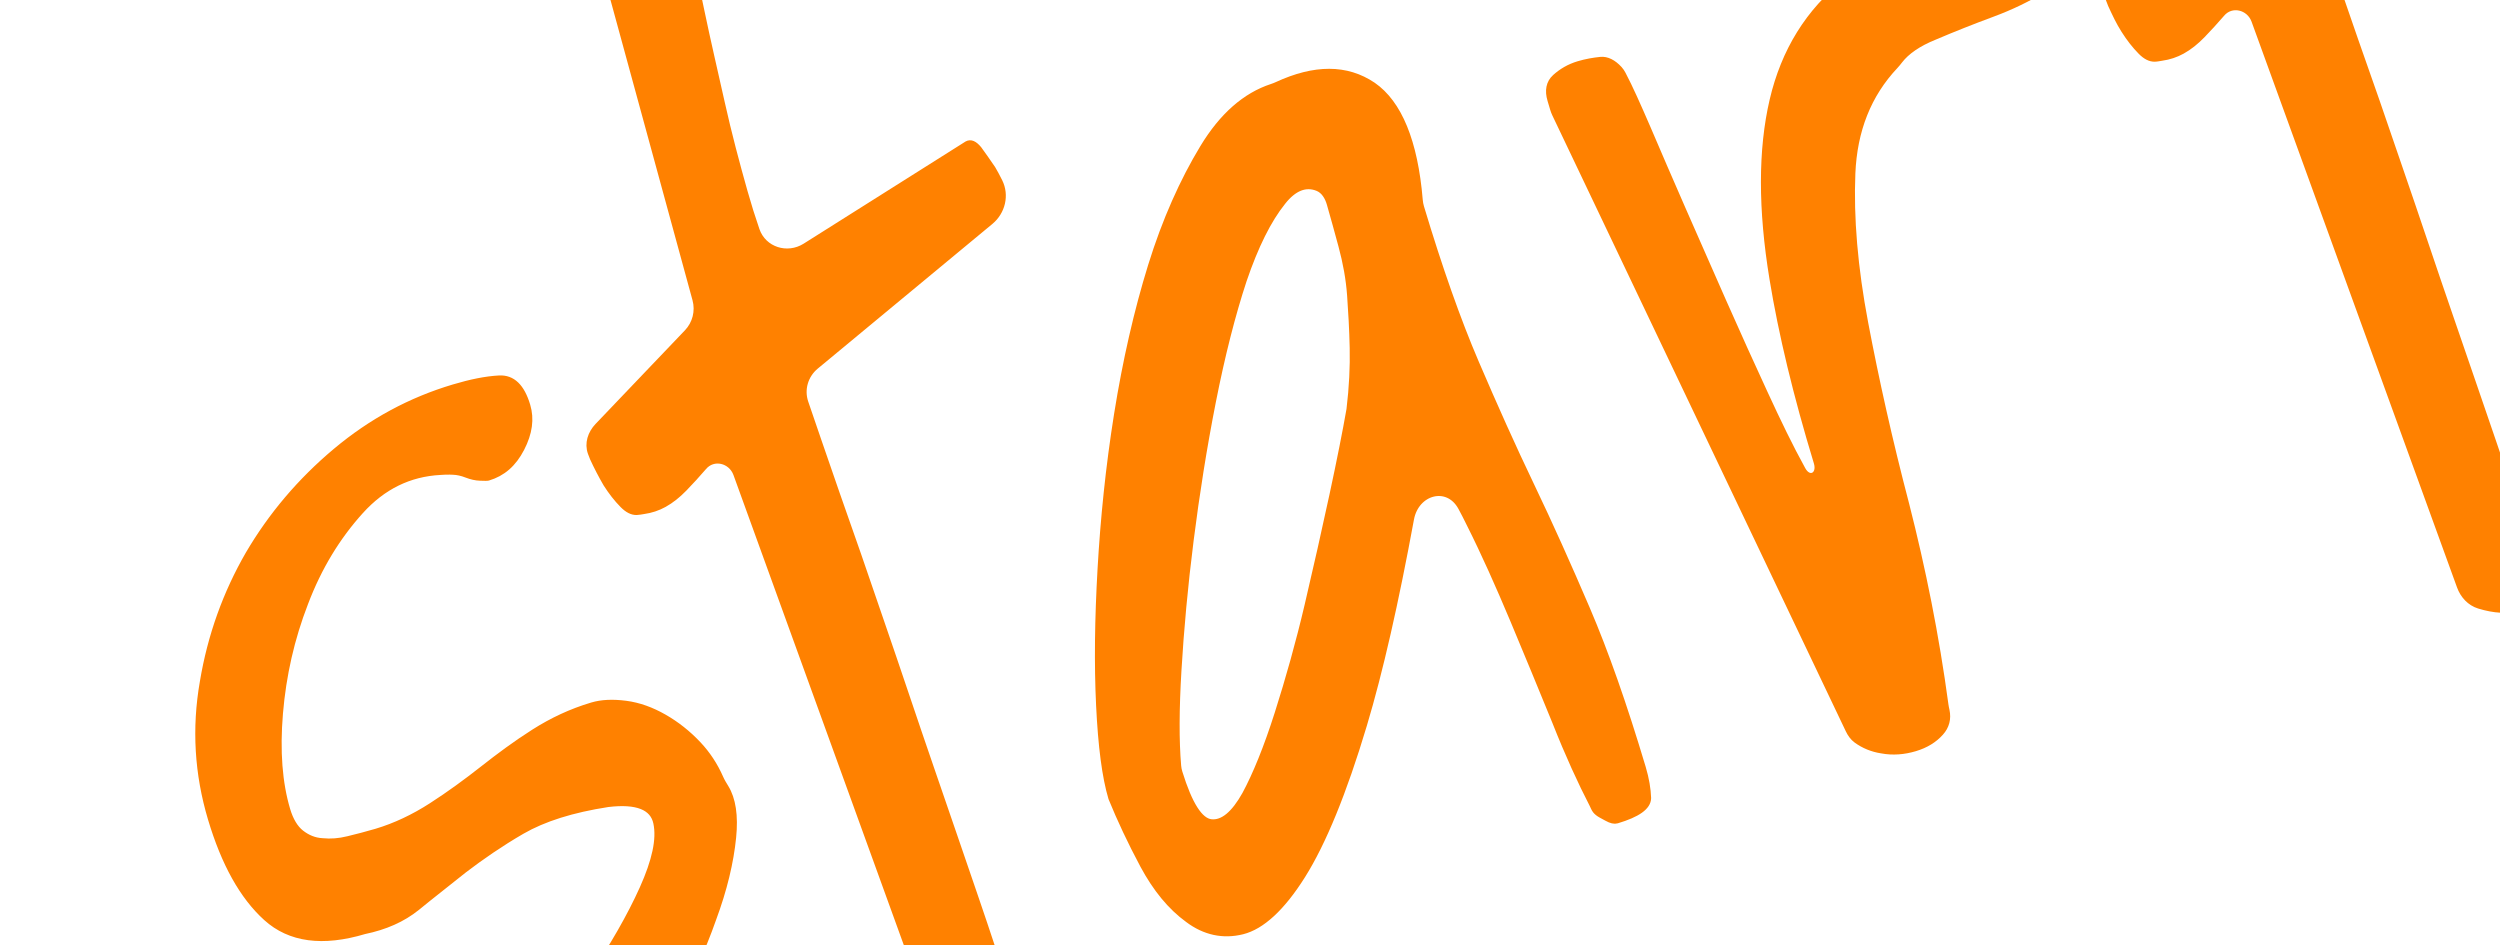
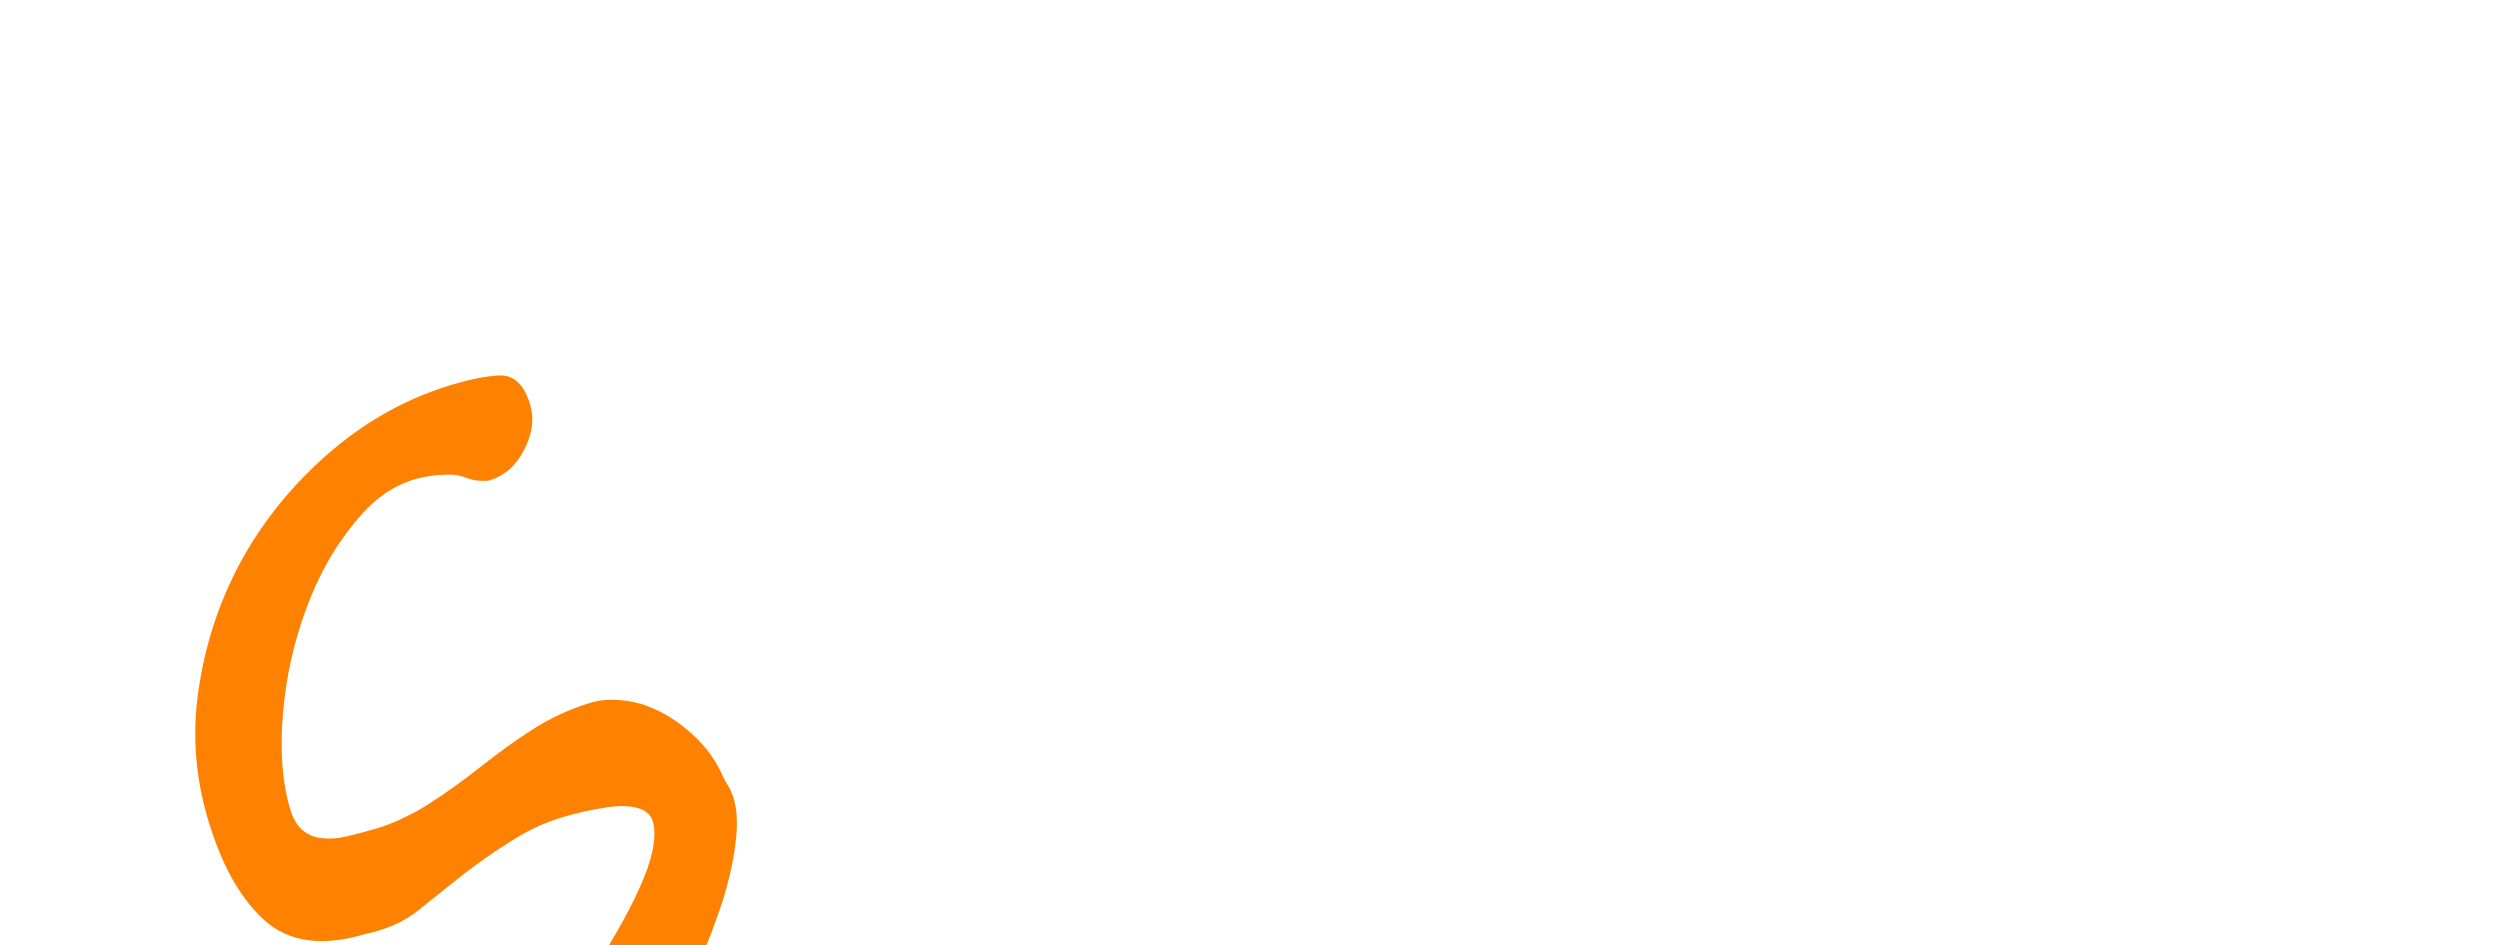
<svg xmlns="http://www.w3.org/2000/svg" width="291" height="110" viewBox="0 0 291 110" fill="none">
  <path d="M51.289 136.12C51.319 136.22 52.327 135.21 54.247 133.055C56.217 130.886 58.452 128.145 61.004 124.82C63.541 121.445 66.134 117.889 68.737 114.003C71.304 110.183 73.351 106.626 74.791 103.415C76.232 100.203 76.791 97.691 76.388 95.794C76 93.946 74.139 93.193 70.77 93.599C66.6 94.245 63.31 95.281 60.75 96.755C58.24 98.213 56.026 99.747 54.027 101.271C52.093 102.83 50.229 104.259 48.566 105.629C46.852 107.013 44.824 107.891 42.41 108.394C37.553 109.844 33.75 109.344 30.985 106.843C28.221 104.341 26.093 100.504 24.538 95.297C22.983 90.089 22.655 84.788 23.602 79.379C24.5 73.984 26.294 69.031 28.917 64.485C31.556 59.988 34.94 55.978 39.084 52.505C43.227 49.031 47.785 46.58 52.793 45.084C54.795 44.486 56.543 44.128 58.1 44.045C59.656 43.962 60.731 45.004 61.389 47.208C61.853 48.76 61.635 50.406 60.702 52.212C59.769 54.018 58.511 55.102 56.808 55.611C56.708 55.641 56.378 55.63 55.882 55.615C55.387 55.599 54.861 55.483 54.306 55.267C53.751 55.051 53.225 54.935 52.73 54.92C52.588 54.915 52.463 54.91 52.354 54.906C51.988 54.892 51.617 54.923 51.251 54.943C47.638 55.133 44.564 56.645 41.988 59.491C39.281 62.481 37.119 66.017 35.532 70.199C33.93 74.332 32.968 78.6 32.597 83.019C32.226 87.438 32.522 91.168 33.449 94.272C33.808 95.474 34.357 96.401 35.067 96.952C35.777 97.504 36.593 97.86 37.534 97.906C38.49 98.003 39.451 97.934 40.517 97.67C41.584 97.406 42.65 97.142 43.802 96.798C46.005 96.14 48.154 95.117 50.212 93.793C52.271 92.469 54.285 90.995 56.184 89.501C58.083 88.007 60.047 86.548 62.156 85.209C64.265 83.871 66.464 82.832 68.918 82.1C70.019 81.771 71.311 81.712 72.842 81.909C74.373 82.107 75.844 82.649 77.29 83.472C78.735 84.294 80.09 85.362 81.29 86.64C82.354 87.774 83.205 89.057 83.865 90.559C84.033 90.943 84.254 91.302 84.474 91.659C85.31 93.013 85.6 94.955 85.345 97.482C85.056 100.35 84.312 103.517 83.011 107.014C81.775 110.546 80.088 114.213 78.001 118C75.879 121.851 73.717 125.387 71.416 128.638C69.129 131.938 66.793 134.708 64.337 137.078C61.882 139.447 59.687 140.866 57.64 141.314C55.437 141.971 53.94 141.709 53.136 140.477C52.432 139.215 51.783 137.772 51.289 136.12Z" fill="#FF8100" stroke="#FF8100" stroke-width="0.682" stroke-miterlimit="10" />
-   <path d="M85.697 55.179C85.104 53.544 83.023 53.048 81.912 54.387C81.141 55.272 80.404 56.092 79.652 56.861C78.9 57.631 78.153 58.236 77.312 58.705C76.586 59.11 75.779 59.377 74.922 59.497C74.648 59.535 74.375 59.602 74.098 59.608C73.576 59.618 73.04 59.351 72.482 58.784C71.777 58.068 71.157 57.271 70.543 56.309C69.978 55.332 69.464 54.341 69 53.334C68.914 53.122 68.836 52.92 68.765 52.727C68.358 51.618 68.754 50.437 69.57 49.582L79.973 38.683C80.942 37.668 81.308 36.22 80.939 34.867L69.841 -5.763C69.608 -7.275 70.345 -8.095 71.972 -8.308C73.449 -8.455 74.979 -8.573 76.572 -8.627C76.928 -8.638 77.283 -8.69 77.638 -8.708C77.825 -8.717 78.043 -8.721 78.284 -8.721C79.014 -8.72 79.615 -8.167 79.775 -7.455C80.385 -4.736 81.005 -1.843 81.655 1.289C82.401 4.884 83.233 8.399 84.029 11.979C84.825 15.559 85.742 18.994 86.678 22.313C87.121 23.881 87.588 25.369 88.073 26.772C88.877 29.101 91.645 29.965 93.728 28.65L112.563 16.766C112.984 16.531 113.424 16.727 113.934 17.338C114.394 17.964 114.963 18.776 115.548 19.637C115.787 20.04 116.053 20.537 116.347 21.124C117.149 22.727 116.676 24.66 115.296 25.803L94.965 42.646C93.73 43.67 93.237 45.33 93.753 46.849C94.15 48.017 94.667 49.522 95.301 51.37C96.572 55.081 98.103 59.478 99.894 64.561C101.634 69.658 103.529 75.091 105.494 80.94C107.458 86.789 109.353 92.222 111.079 97.27C112.804 102.317 114.335 106.714 115.572 110.49C116.808 114.265 117.576 116.654 117.875 117.655C118.611 121.035 118.168 123.021 116.466 123.53C115.15 123.923 113.592 123.834 111.8 123.286C110.735 122.961 109.945 122.091 109.565 121.043L85.697 55.179Z" fill="#FF8100" stroke="#FF8100" stroke-width="0.682" stroke-miterlimit="10" />
-   <path d="M185.714 94.35C185.555 94.151 185.473 93.904 185.356 93.677C184.001 91.051 182.531 87.857 181.035 84.07C179.423 80.134 177.811 76.198 176.12 72.176C174.428 68.155 172.761 64.399 171.019 60.938C170.704 60.291 170.385 59.669 170.063 59.074C168.516 56.22 164.837 57.225 164.249 60.417C162.463 70.122 160.648 78.119 158.771 84.392C156.423 92.237 154.023 98.081 151.621 101.907C149.218 105.733 146.853 107.857 144.62 108.415C142.387 108.972 140.235 108.524 138.265 107.04C136.244 105.571 134.525 103.467 133.057 100.742C131.574 97.967 130.366 95.383 129.353 92.904C128.621 90.45 128.155 86.881 127.926 82.095C127.696 77.31 127.763 72.054 128.096 66.228C128.429 60.403 129.032 54.387 130.021 48.202C131.01 42.016 132.334 36.222 133.972 30.933C135.611 25.645 137.674 21.047 140.012 17.186C142.276 13.446 144.961 11.115 148.04 10.103C148.239 10.038 148.435 9.963 148.625 9.875C153.032 7.837 156.742 7.837 159.817 9.909C162.844 11.996 164.701 16.472 165.266 23.271C165.29 23.559 165.342 23.846 165.425 24.122C167.566 31.251 169.694 37.281 171.808 42.214C173.964 47.242 176.096 52.005 178.267 56.537C180.439 61.07 182.57 65.833 184.726 70.861C186.882 75.889 189.051 82.058 191.234 89.369C191.623 90.671 191.816 91.867 191.85 92.894C191.834 93.935 190.616 94.789 188.213 95.507C187.921 95.594 187.543 95.518 187.032 95.23C186.811 95.105 186.585 94.987 186.362 94.865C186.072 94.706 185.856 94.53 185.714 94.35ZM154.775 23.725C154.55 22.949 154.117 22.198 153.368 21.896C151.988 21.34 150.608 21.871 149.318 23.515C147.649 25.595 146.148 28.606 144.782 32.614C143.465 36.606 142.258 41.33 141.195 46.719C140.132 52.109 139.284 57.489 138.602 62.873C137.919 68.258 137.462 73.303 137.181 78.023C136.911 82.54 136.895 86.232 137.146 89.143C137.168 89.401 137.218 89.655 137.294 89.902C138.456 93.661 139.678 95.564 140.987 95.701C142.338 95.843 143.646 94.744 144.926 92.453C146.155 90.177 147.445 87.01 148.712 83.033C149.978 79.055 151.17 74.827 152.201 70.429C153.233 66.03 154.195 61.762 155.086 57.624C155.977 53.486 156.627 50.183 157.071 47.651C157.384 45.048 157.493 42.671 157.445 40.504C157.398 38.336 157.281 36.299 157.143 34.377C157.005 32.454 156.652 30.542 156.134 28.624C155.692 26.997 155.25 25.37 154.775 23.725Z" fill="#FF8100" stroke="#FF8100" stroke-width="0.682" stroke-miterlimit="10" />
-   <path d="M180.999 13.284C180.91 13.097 180.836 12.905 180.777 12.707L180.462 11.652C180.133 10.55 180.294 9.63 181.026 8.975C181.758 8.32 182.634 7.786 183.736 7.457C184.637 7.188 185.468 7.049 186.314 6.96C187.031 6.893 187.788 7.257 188.501 8.036C188.663 8.213 188.793 8.414 188.905 8.626C189.711 10.153 190.649 12.259 191.8 14.92C193.033 17.77 194.34 20.87 195.852 24.29C197.365 27.711 198.922 31.282 200.604 35.088C202.286 38.894 203.878 42.4 205.425 45.755C206.972 49.111 208.4 52.066 209.823 54.641C210.56 56.029 211.921 55.349 211.463 53.845C209.066 45.972 207.356 38.841 206.308 32.457C204.977 24.347 204.981 17.42 206.32 11.675C207.658 5.931 210.532 1.309 214.856 -2.109C219.126 -5.483 225.116 -7.724 232.716 -8.85C232.911 -8.879 233.104 -8.923 233.295 -8.973C236.543 -9.833 238.751 -8.479 239.797 -4.975C240.23 -3.523 239.563 -2.287 237.86 -1.233C236.107 -0.164 234.158 0.799 231.85 1.652C229.591 2.49 227.348 3.378 225.219 4.286C223.282 5.062 221.933 6.018 221.14 7.045C220.976 7.257 220.81 7.47 220.625 7.666C217.461 11.017 215.83 15.197 215.624 20.186C215.412 25.321 215.89 31.123 217.123 37.627C218.356 44.13 219.919 51.19 221.896 58.725C223.799 66.18 225.37 73.946 226.464 82.068C226.492 82.276 226.54 82.482 226.584 82.688C226.793 83.666 226.569 84.546 225.901 85.289C225.165 86.109 224.203 86.723 222.901 87.112C221.649 87.486 220.323 87.609 218.991 87.352C217.93 87.185 216.94 86.784 216.082 86.159C215.672 85.86 215.378 85.436 215.16 84.978L180.999 13.284Z" fill="#FF8100" stroke="#FF8100" stroke-width="0.682" stroke-miterlimit="10" />
-   <path d="M262.405 2.413C261.811 0.777 259.73 0.282 258.618 1.621C257.846 2.506 257.11 3.326 256.358 4.096C255.606 4.866 254.86 5.471 254.018 5.94C253.292 6.345 252.485 6.612 251.628 6.731C251.354 6.77 251.081 6.837 250.804 6.842C250.282 6.852 249.746 6.586 249.188 6.019C248.483 5.302 247.863 4.506 247.249 3.544C246.634 2.582 246.17 1.575 245.706 0.569C245.62 0.356 245.541 0.153 245.47 -0.041C245.063 -1.149 245.458 -2.328 246.272 -3.183L256.634 -14.068C257.6 -15.083 257.965 -16.529 257.596 -17.88L246.497 -58.514C246.264 -60.026 247.001 -60.845 248.628 -61.059C250.105 -61.205 251.635 -61.324 253.228 -61.377C253.584 -61.389 253.939 -61.441 254.294 -61.458C254.481 -61.468 254.699 -61.471 254.94 -61.471C255.67 -61.47 256.271 -60.918 256.431 -60.206C257.041 -57.486 257.661 -54.593 258.311 -51.461C259.057 -47.866 259.839 -44.336 260.685 -40.771C261.531 -37.206 262.398 -33.757 263.335 -30.437C263.777 -28.869 264.244 -27.381 264.729 -25.978C265.533 -23.65 268.301 -22.786 270.384 -24.1L289.219 -35.985C289.64 -36.219 290.08 -36.024 290.59 -35.412C291.1 -34.801 291.619 -33.975 292.204 -33.113C292.474 -32.702 292.764 -32.187 293.073 -31.572C293.86 -30.003 293.364 -28.117 292.012 -26.998L271.707 -10.184C270.471 -9.16 269.979 -7.5 270.494 -5.98C270.893 -4.805 271.415 -3.286 272.057 -1.41C273.328 2.301 274.859 6.697 276.65 11.78C278.39 16.878 280.285 22.311 282.25 28.16C284.214 34.009 286.109 39.442 287.835 44.489C289.56 49.537 291.091 53.934 292.328 57.709C293.564 61.485 294.332 63.873 294.631 64.875C295.418 68.24 294.924 70.241 293.222 70.749C291.906 71.143 290.348 71.053 288.555 70.506C287.49 70.18 286.7 69.311 286.321 68.265L262.405 2.413Z" fill="#FF8100" stroke="#FF8100" stroke-width="0.682" stroke-miterlimit="10" />
</svg>